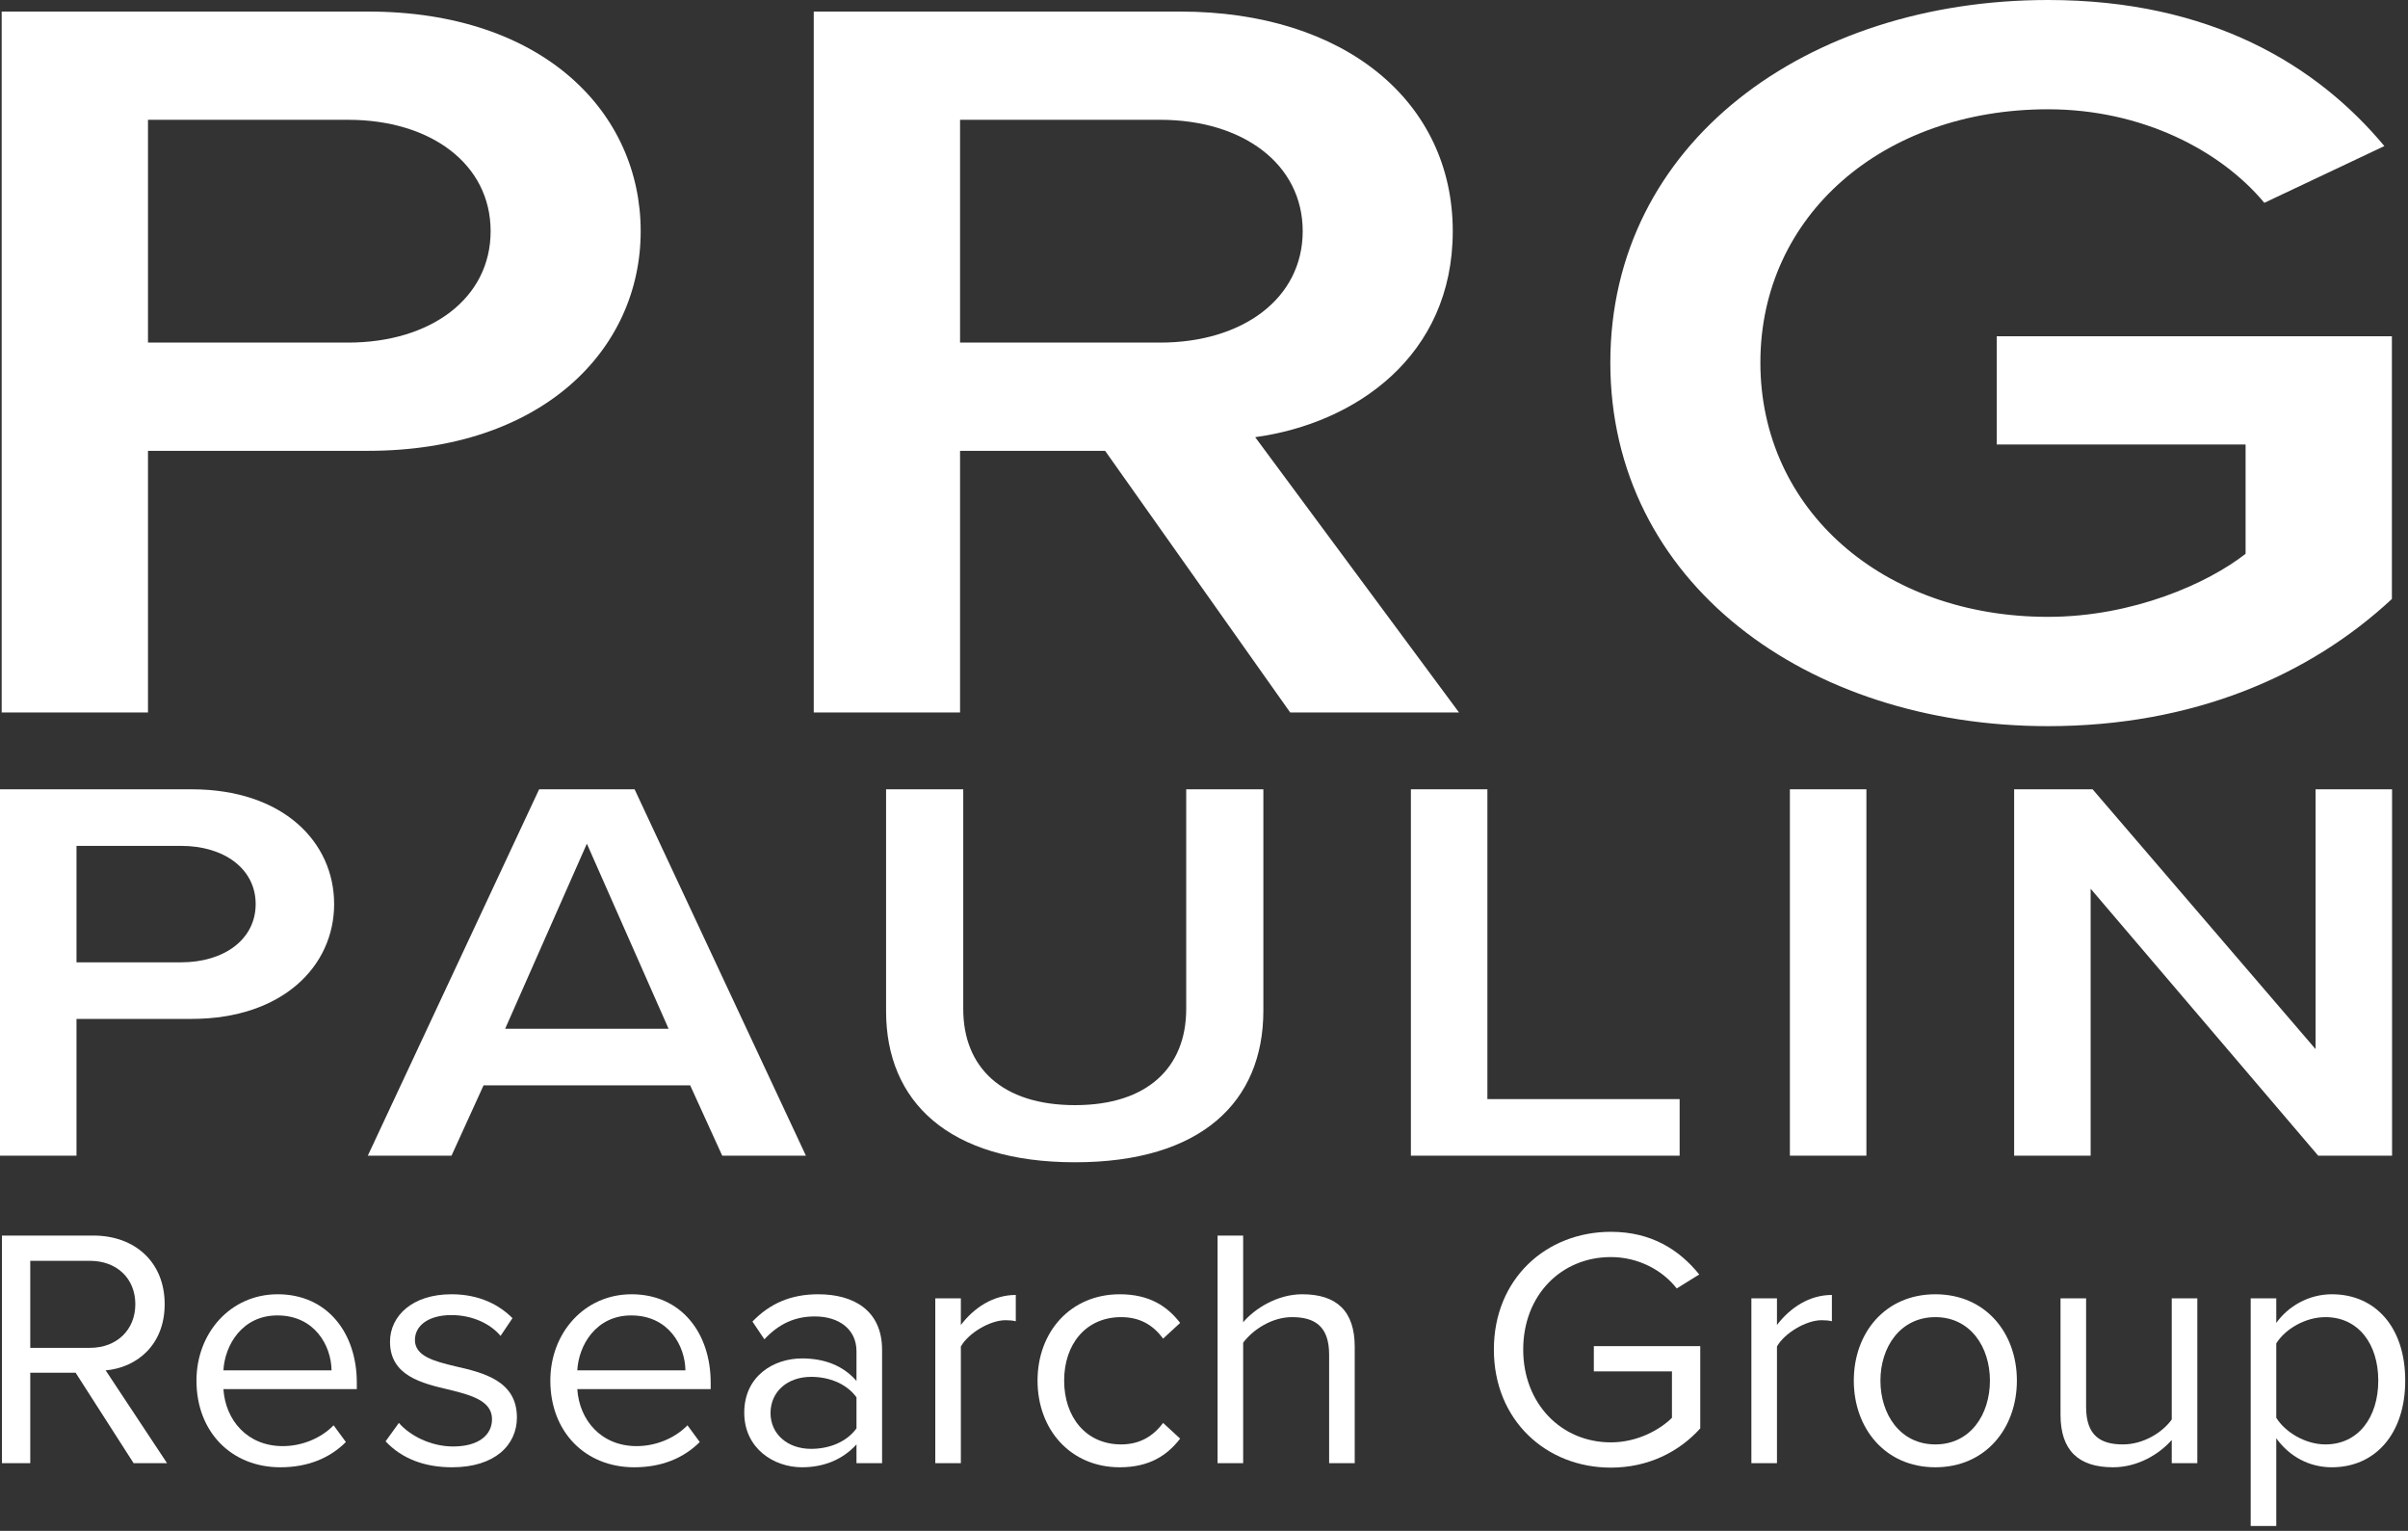
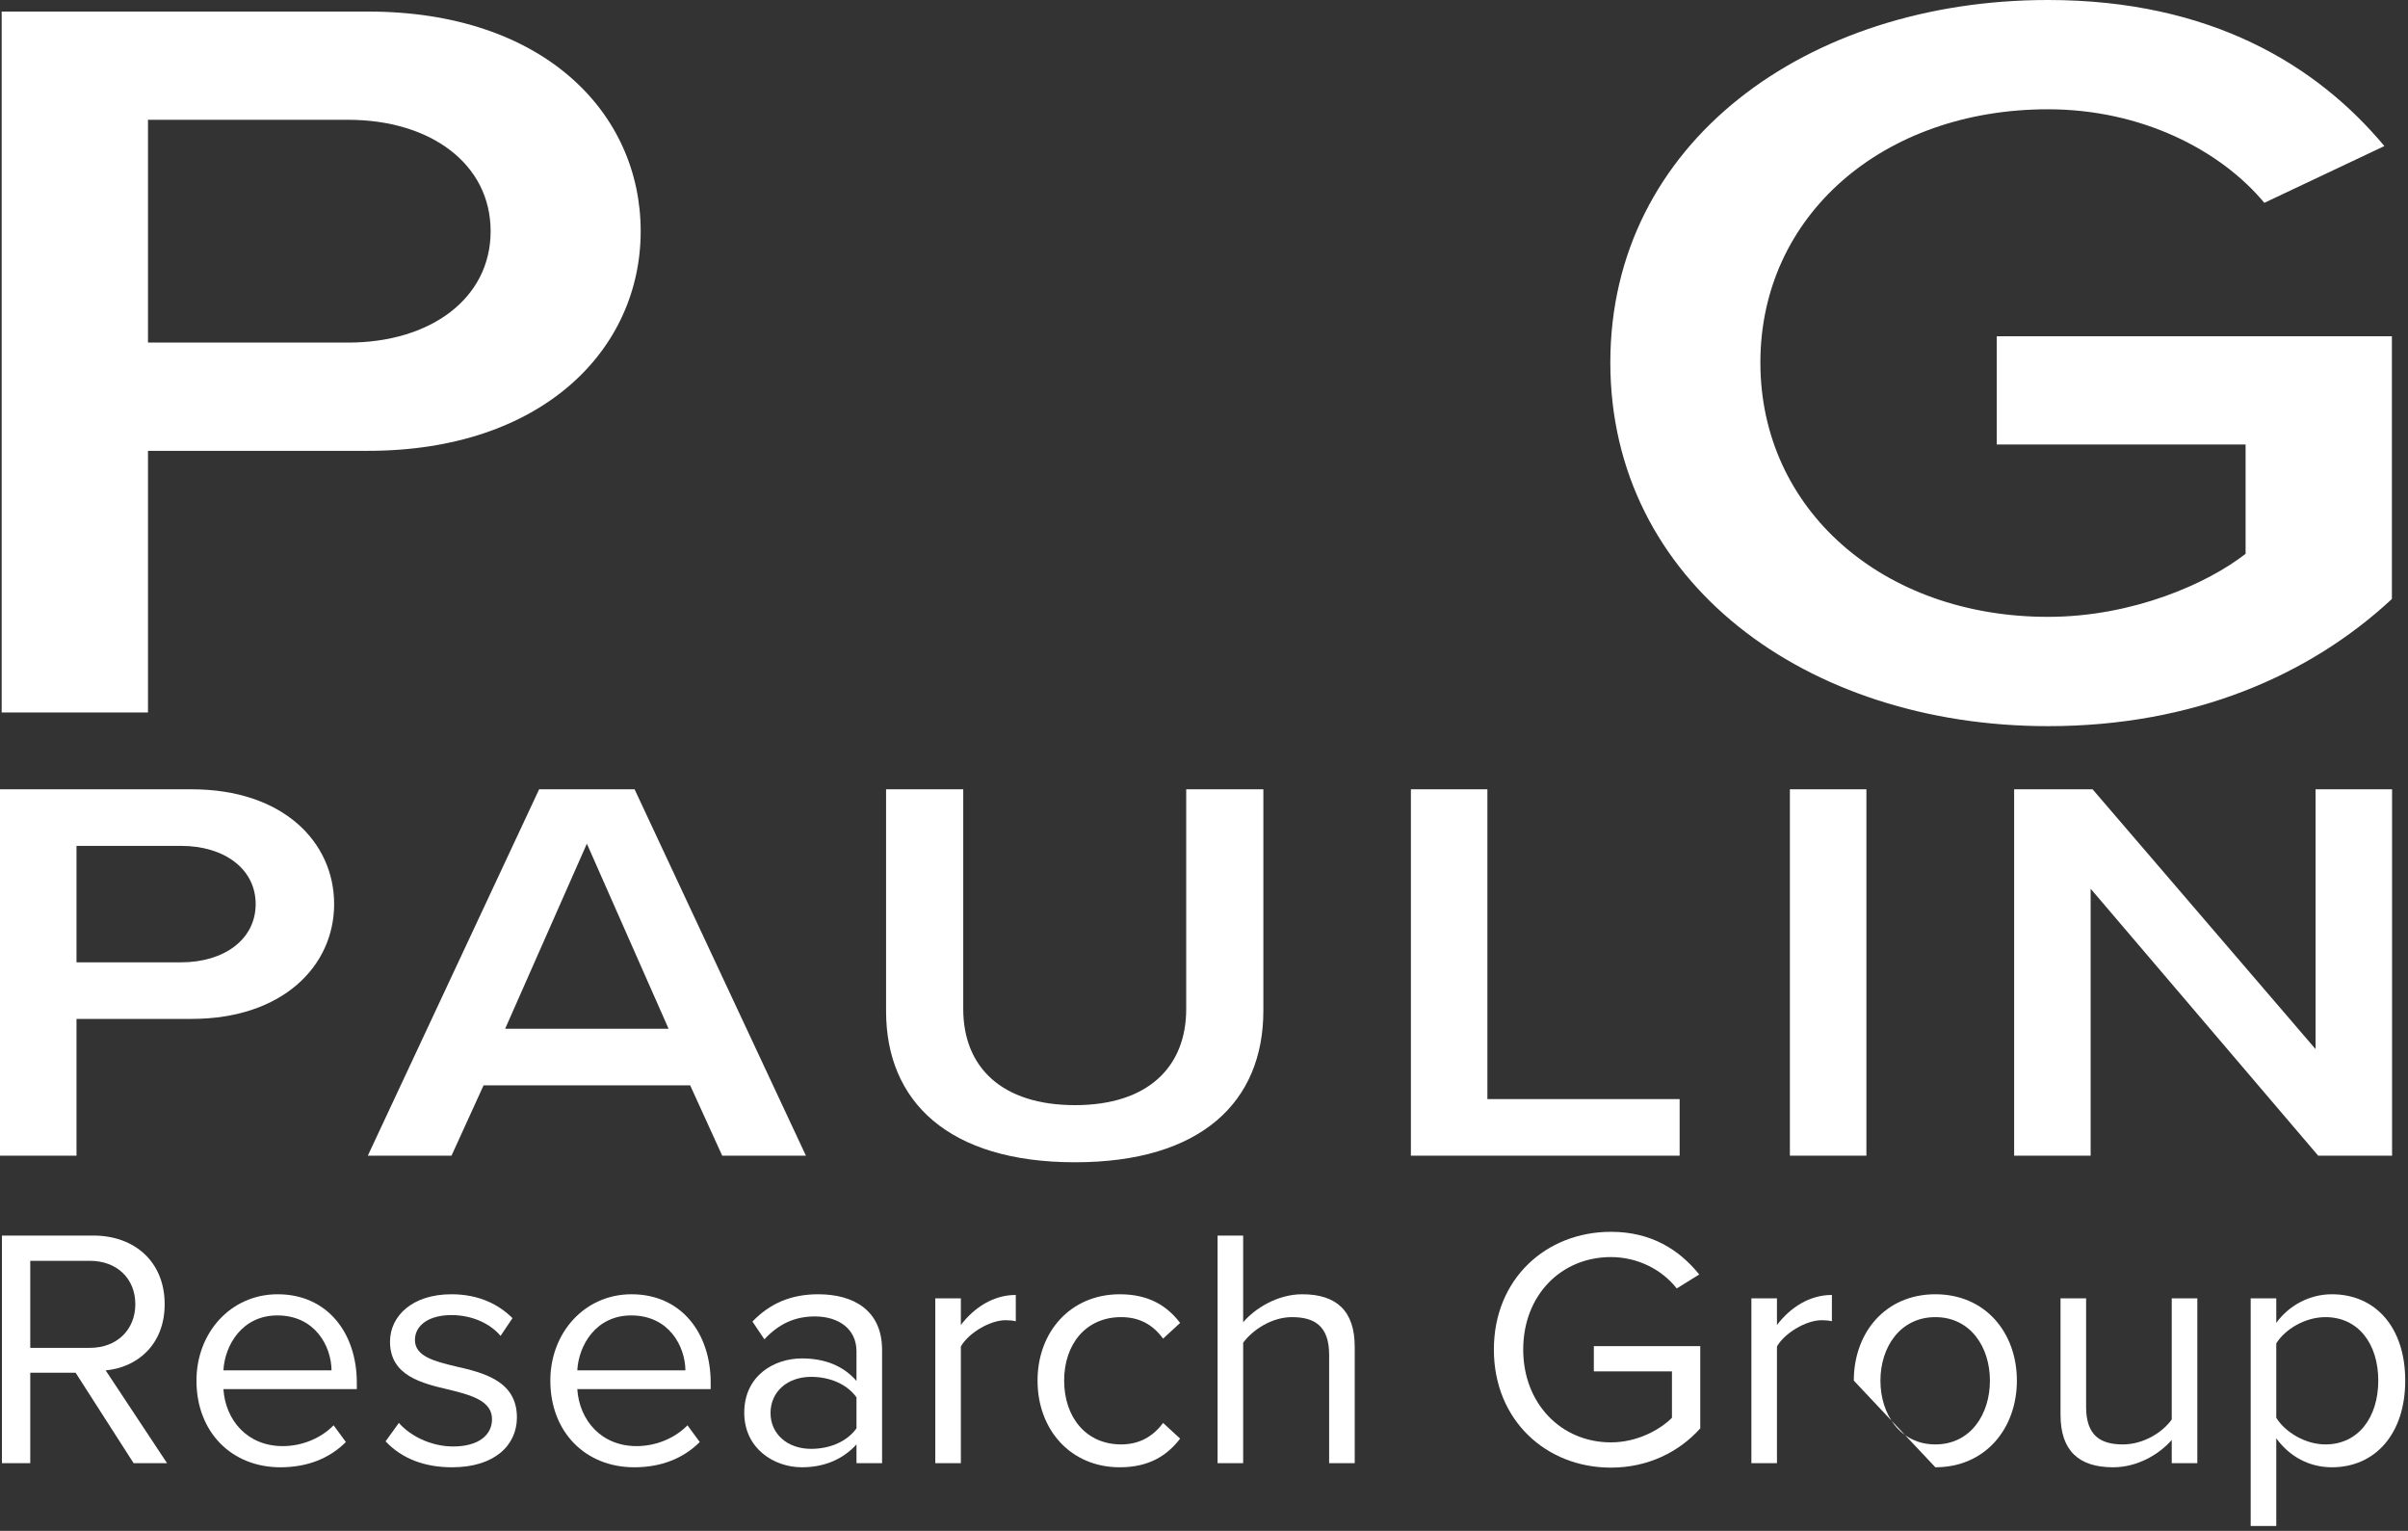
<svg xmlns="http://www.w3.org/2000/svg" width="100%" height="100%" viewBox="0 0 332 211" version="1.1" xml:space="preserve" style="fill-rule:evenodd;clip-rule:evenodd;stroke-linejoin:round;stroke-miterlimit:2;">
  <rect x="0" y="0" width="332" height="211" fill="#333333" stroke="none" />
  <g transform="matrix(1,0,0,1,-34.191,-94.837)">
    <path d="M52.614,296.509L44.619,284.045L38.363,284.045L38.363,296.509L34.459,296.509L34.459,265.136L47.064,265.136C52.801,265.136 56.895,268.805 56.895,274.592C56.895,280.235 53.037,283.339 48.758,283.716L57.224,296.509L52.614,296.509ZM46.593,268.617L38.363,268.617L38.363,280.612L46.593,280.612C50.31,280.612 52.849,278.118 52.849,274.592C52.849,271.063 50.31,268.617 46.593,268.617Z" style="fill:white;fill-rule:nonzero;" />
    <path d="M72.474,273.227C79.34,273.227 83.386,278.589 83.386,285.41L83.386,286.303L64.995,286.303C65.277,290.582 68.287,294.157 73.178,294.157C75.766,294.157 78.399,293.122 80.186,291.288L81.88,293.593C79.622,295.851 76.566,297.074 72.849,297.074C66.123,297.074 61.279,292.228 61.279,285.126C61.279,278.541 65.983,273.227 72.474,273.227L72.474,273.227ZM64.995,283.716L79.905,283.716C79.857,280.329 77.601,276.144 72.426,276.144C67.581,276.144 65.183,280.235 64.995,283.716L64.995,283.716Z" style="fill:white;fill-rule:nonzero;" />
    <path d="M89.186,290.959C90.692,292.699 93.561,294.205 96.665,294.205C100.146,294.205 102.027,292.653 102.027,290.441C102.027,287.949 99.252,287.149 96.196,286.397C92.338,285.503 87.963,284.468 87.963,279.764C87.963,276.237 91.021,273.227 96.43,273.227C100.288,273.227 103.015,274.685 104.85,276.519L103.204,278.964C101.84,277.319 99.346,276.096 96.43,276.096C93.326,276.096 91.398,277.506 91.398,279.529C91.398,281.739 93.984,282.445 96.948,283.151C100.898,284.045 105.46,285.174 105.46,290.207C105.46,294.015 102.404,297.074 96.525,297.074C92.809,297.074 89.657,295.944 87.353,293.499L89.186,290.959L89.186,290.959Z" style="fill:white;fill-rule:nonzero;" />
    <path d="M121.263,273.227C128.13,273.227 132.175,278.589 132.175,285.41L132.175,286.303L113.785,286.303C114.066,290.582 117.076,294.157 121.968,294.157C124.555,294.157 127.188,293.122 128.976,291.288L130.669,293.593C128.411,295.851 125.355,297.074 121.639,297.074C114.912,297.074 110.068,292.228 110.068,285.126C110.068,278.541 114.772,273.227 121.263,273.227L121.263,273.227ZM113.785,283.716L128.694,283.716C128.646,280.329 126.39,276.144 121.216,276.144C116.37,276.144 113.972,280.235 113.785,283.716L113.785,283.716Z" style="fill:white;fill-rule:nonzero;" />
    <path d="M152.278,296.509L152.278,293.922C150.397,295.992 147.81,297.073 144.754,297.073C140.896,297.073 136.804,294.486 136.804,289.547C136.804,284.468 140.896,282.07 144.754,282.07C147.858,282.07 150.445,283.058 152.278,285.174L152.278,281.081C152.278,278.025 149.833,276.283 146.541,276.283C143.812,276.283 141.602,277.273 139.579,279.435L137.934,276.989C140.379,274.45 143.296,273.227 147.01,273.227C151.808,273.227 155.807,275.39 155.807,280.893L155.807,296.509L152.278,296.509L152.278,296.509ZM152.278,287.43C150.914,285.549 148.516,284.61 146.023,284.61C142.731,284.61 140.427,286.678 140.427,289.595C140.427,292.463 142.731,294.534 146.023,294.534C148.516,294.534 150.914,293.593 152.278,291.711L152.278,287.43Z" style="fill:white;fill-rule:nonzero;" />
    <path d="M163.142,296.509L163.142,273.792L166.669,273.792L166.669,277.46C168.505,275.06 171.138,273.321 174.242,273.321L174.242,276.943C173.819,276.848 173.396,276.802 172.831,276.802C170.667,276.802 167.705,278.589 166.669,280.423L166.669,296.509L163.142,296.509Z" style="fill:white;fill-rule:nonzero;" />
    <path d="M188.575,273.227C192.715,273.227 195.16,274.921 196.902,277.177L194.55,279.341C193.044,277.273 191.115,276.379 188.765,276.379C183.919,276.379 180.909,280.093 180.909,285.126C180.909,290.159 183.919,293.922 188.765,293.922C191.115,293.922 193.044,292.982 194.55,290.959L196.902,293.122C195.16,295.38 192.715,297.074 188.575,297.074C181.803,297.074 177.241,291.899 177.241,285.126C177.241,278.4 181.803,273.227 188.575,273.227L188.575,273.227Z" style="fill:white;fill-rule:nonzero;" />
    <path d="M217.443,296.509L217.443,281.552C217.443,277.554 215.375,276.379 212.316,276.379C209.589,276.379 206.954,278.071 205.59,279.906L205.59,296.509L202.063,296.509L202.063,265.136L205.59,265.136L205.59,277.083C207.19,275.202 210.294,273.227 213.727,273.227C218.479,273.227 220.972,275.531 220.972,280.47L220.972,296.509L217.443,296.509L217.443,296.509Z" style="fill:white;fill-rule:nonzero;" />
    <path d="M256.291,264.619C261.841,264.619 265.697,267.065 268.472,270.498L265.368,272.427C263.393,269.888 260.053,268.1 256.291,268.1C249.423,268.1 244.202,273.369 244.202,280.845C244.202,288.278 249.423,293.64 256.291,293.64C260.053,293.64 263.157,291.805 264.709,290.253L264.709,283.856L253.939,283.856L253.939,280.377L268.613,280.377L268.613,291.711C265.697,294.957 261.418,297.121 256.291,297.121C247.354,297.121 240.157,290.582 240.157,280.845C240.157,271.111 247.354,264.619 256.291,264.619L256.291,264.619Z" style="fill:white;fill-rule:nonzero;" />
    <path d="M275.661,296.509L275.661,273.792L279.188,273.792L279.188,277.46C281.023,275.06 283.657,273.321 286.761,273.321L286.761,276.943C286.338,276.848 285.915,276.802 285.35,276.802C283.186,276.802 280.224,278.589 279.188,280.423L279.188,296.509L275.661,296.509Z" style="fill:white;fill-rule:nonzero;" />
-     <path d="M289.782,285.126C289.782,278.541 294.111,273.227 301.025,273.227C307.939,273.227 312.266,278.541 312.266,285.126C312.266,291.711 307.939,297.073 301.025,297.073C294.111,297.073 289.782,291.711 289.782,285.126ZM308.55,285.126C308.55,280.516 305.869,276.379 301.025,276.379C296.18,276.379 293.453,280.516 293.453,285.126C293.453,289.782 296.18,293.922 301.025,293.922C305.869,293.922 308.55,289.782 308.55,285.126Z" style="fill:white;fill-rule:nonzero;" />
+     <path d="M289.782,285.126C289.782,278.541 294.111,273.227 301.025,273.227C307.939,273.227 312.266,278.541 312.266,285.126C312.266,291.711 307.939,297.073 301.025,297.073ZM308.55,285.126C308.55,280.516 305.869,276.379 301.025,276.379C296.18,276.379 293.453,280.516 293.453,285.126C293.453,289.782 296.18,293.922 301.025,293.922C305.869,293.922 308.55,289.782 308.55,285.126Z" style="fill:white;fill-rule:nonzero;" />
    <path d="M333.617,296.509L333.617,293.311C331.876,295.286 328.913,297.073 325.526,297.073C320.776,297.073 318.283,294.769 318.283,289.83L318.283,273.792L321.81,273.792L321.81,288.749C321.81,292.747 323.833,293.922 326.891,293.922C329.665,293.922 332.299,292.324 333.617,290.489L333.617,273.792L337.144,273.792L337.144,296.509L333.617,296.509Z" style="fill:white;fill-rule:nonzero;" />
    <path d="M348.029,305.163L344.502,305.163L344.502,273.792L348.029,273.792L348.029,277.177C349.677,274.873 352.498,273.227 355.697,273.227C361.67,273.227 365.809,277.741 365.809,285.126C365.809,292.463 361.67,297.073 355.697,297.073C352.593,297.073 349.864,295.615 348.029,293.076L348.029,305.163ZM354.804,276.379C352.029,276.379 349.254,278.025 348.029,280L348.029,290.253C349.254,292.228 352.029,293.922 354.804,293.922C359.366,293.922 362.093,290.159 362.093,285.126C362.093,280.093 359.366,276.379 354.804,276.379L354.804,276.379Z" style="fill:white;fill-rule:nonzero;" />
    <path d="M34.422,193.04L34.422,96.43L84.938,96.43C109.075,96.43 122.525,110.334 122.525,126.702C122.525,143.07 108.903,156.975 84.938,156.975L54.595,156.975L54.595,193.04L34.422,193.04ZM82.18,111.349L54.595,111.349L54.595,142.056L82.18,142.056C93.559,142.056 101.836,135.972 101.836,126.702C101.836,117.432 93.559,111.349 82.18,111.349Z" style="fill:white;fill-rule:nonzero;" />
-     <path d="M212.075,193.04L186.558,156.975L166.558,156.975L166.558,193.04L146.386,193.04L146.386,96.43L196.902,96.43C219.661,96.43 234.488,108.888 234.488,126.702C234.488,143.939 221.039,153.209 207.247,155.092L235.35,193.04L212.075,193.04L212.075,193.04ZM194.144,111.349L166.558,111.349L166.558,142.056L194.144,142.056C205.523,142.056 213.8,135.972 213.8,126.702C213.8,117.432 205.523,111.349 194.144,111.349Z" style="fill:white;fill-rule:nonzero;" />
    <path d="M316.557,94.837C338.97,94.837 353.625,103.816 362.935,114.969L346.383,122.792C340.35,115.549 329.487,109.9 316.557,109.9C293.799,109.9 276.901,124.53 276.901,144.807C276.901,165.085 293.799,179.858 316.557,179.858C328.28,179.858 338.625,175.224 343.798,171.168L343.798,156.106L309.488,156.106L309.488,141.187L363.97,141.187L363.97,177.397C352.589,187.971 336.557,194.923 316.557,194.923C283.282,194.923 256.213,175.08 256.213,144.807C256.213,114.535 283.282,94.837 316.557,94.837L316.557,94.837Z" style="fill:white;fill-rule:nonzero;" />
    <path d="M34.191,254.125L34.191,203.626L60.605,203.626C73.226,203.626 80.259,210.895 80.259,219.449C80.259,228.005 73.136,235.273 60.605,235.273L44.739,235.273L44.739,254.125L34.191,254.125ZM59.162,211.425L44.739,211.425L44.739,227.475L59.162,227.475C65.114,227.475 69.441,224.294 69.441,219.449C69.441,214.603 65.114,211.425 59.162,211.425Z" style="fill:white;fill-rule:nonzero;" />
    <path d="M133.766,254.125L129.349,244.434L100.86,244.434L96.443,254.125L84.903,254.125L108.524,203.626L121.684,203.626L145.305,254.125L133.766,254.125ZM115.105,211.122L103.836,236.636L126.373,236.636L115.105,211.122Z" style="fill:white;fill-rule:nonzero;" />
    <path d="M156.358,203.626L166.997,203.626L166.997,233.91C166.997,241.935 172.315,247.159 182.413,247.159C192.42,247.159 197.738,241.935 197.738,233.91L197.738,203.626L208.376,203.626L208.376,234.136C208.376,246.705 199.812,255.034 182.413,255.034C164.922,255.034 156.358,246.629 156.358,234.213L156.358,203.626Z" style="fill:white;fill-rule:nonzero;" />
    <path d="M228.715,254.125L228.715,203.626L239.263,203.626L239.263,246.326L265.768,246.326L265.768,254.125L228.715,254.125Z" style="fill:white;fill-rule:nonzero;" />
    <rect x="280.97" y="203.626" width="10.548" height="50.498" style="fill:white;fill-rule:nonzero;" />
    <path d="M353.808,254.125L322.436,217.33L322.436,254.125L311.887,254.125L311.887,203.626L322.705,203.626L353.447,239.437L353.447,203.626L363.995,203.626L363.995,254.125L353.808,254.125Z" style="fill:white;fill-rule:nonzero;" />
  </g>
</svg>